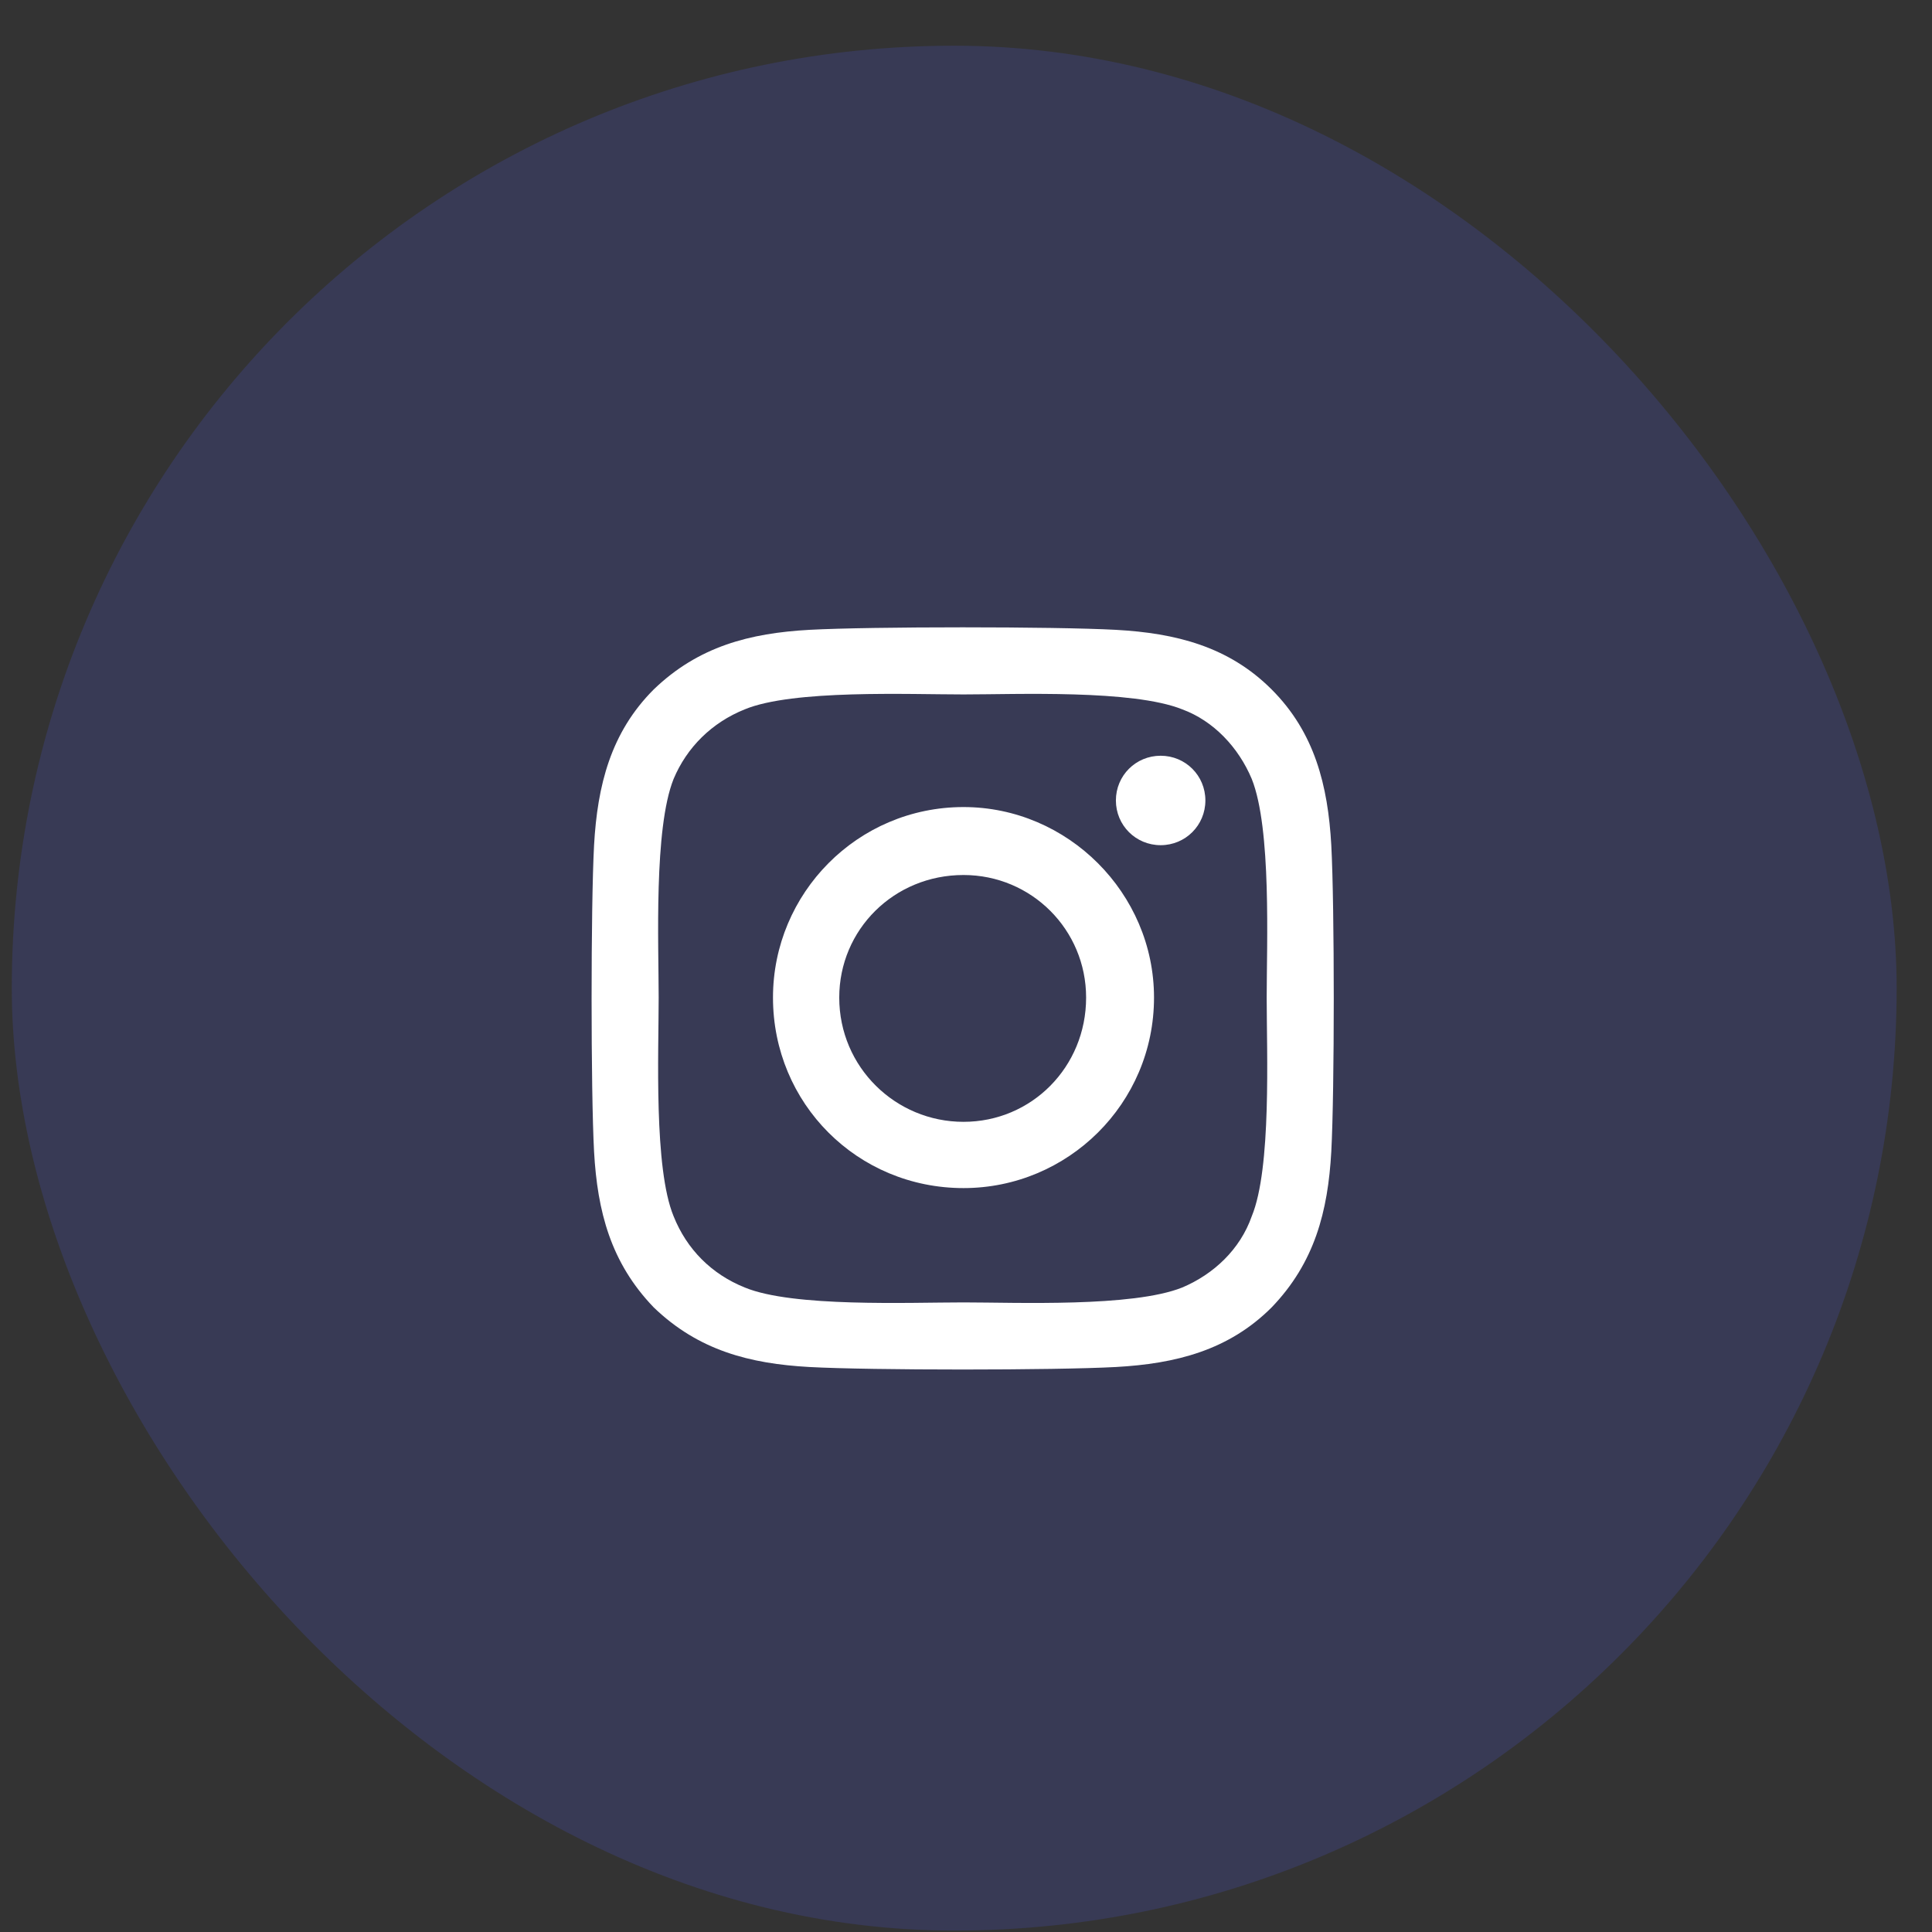
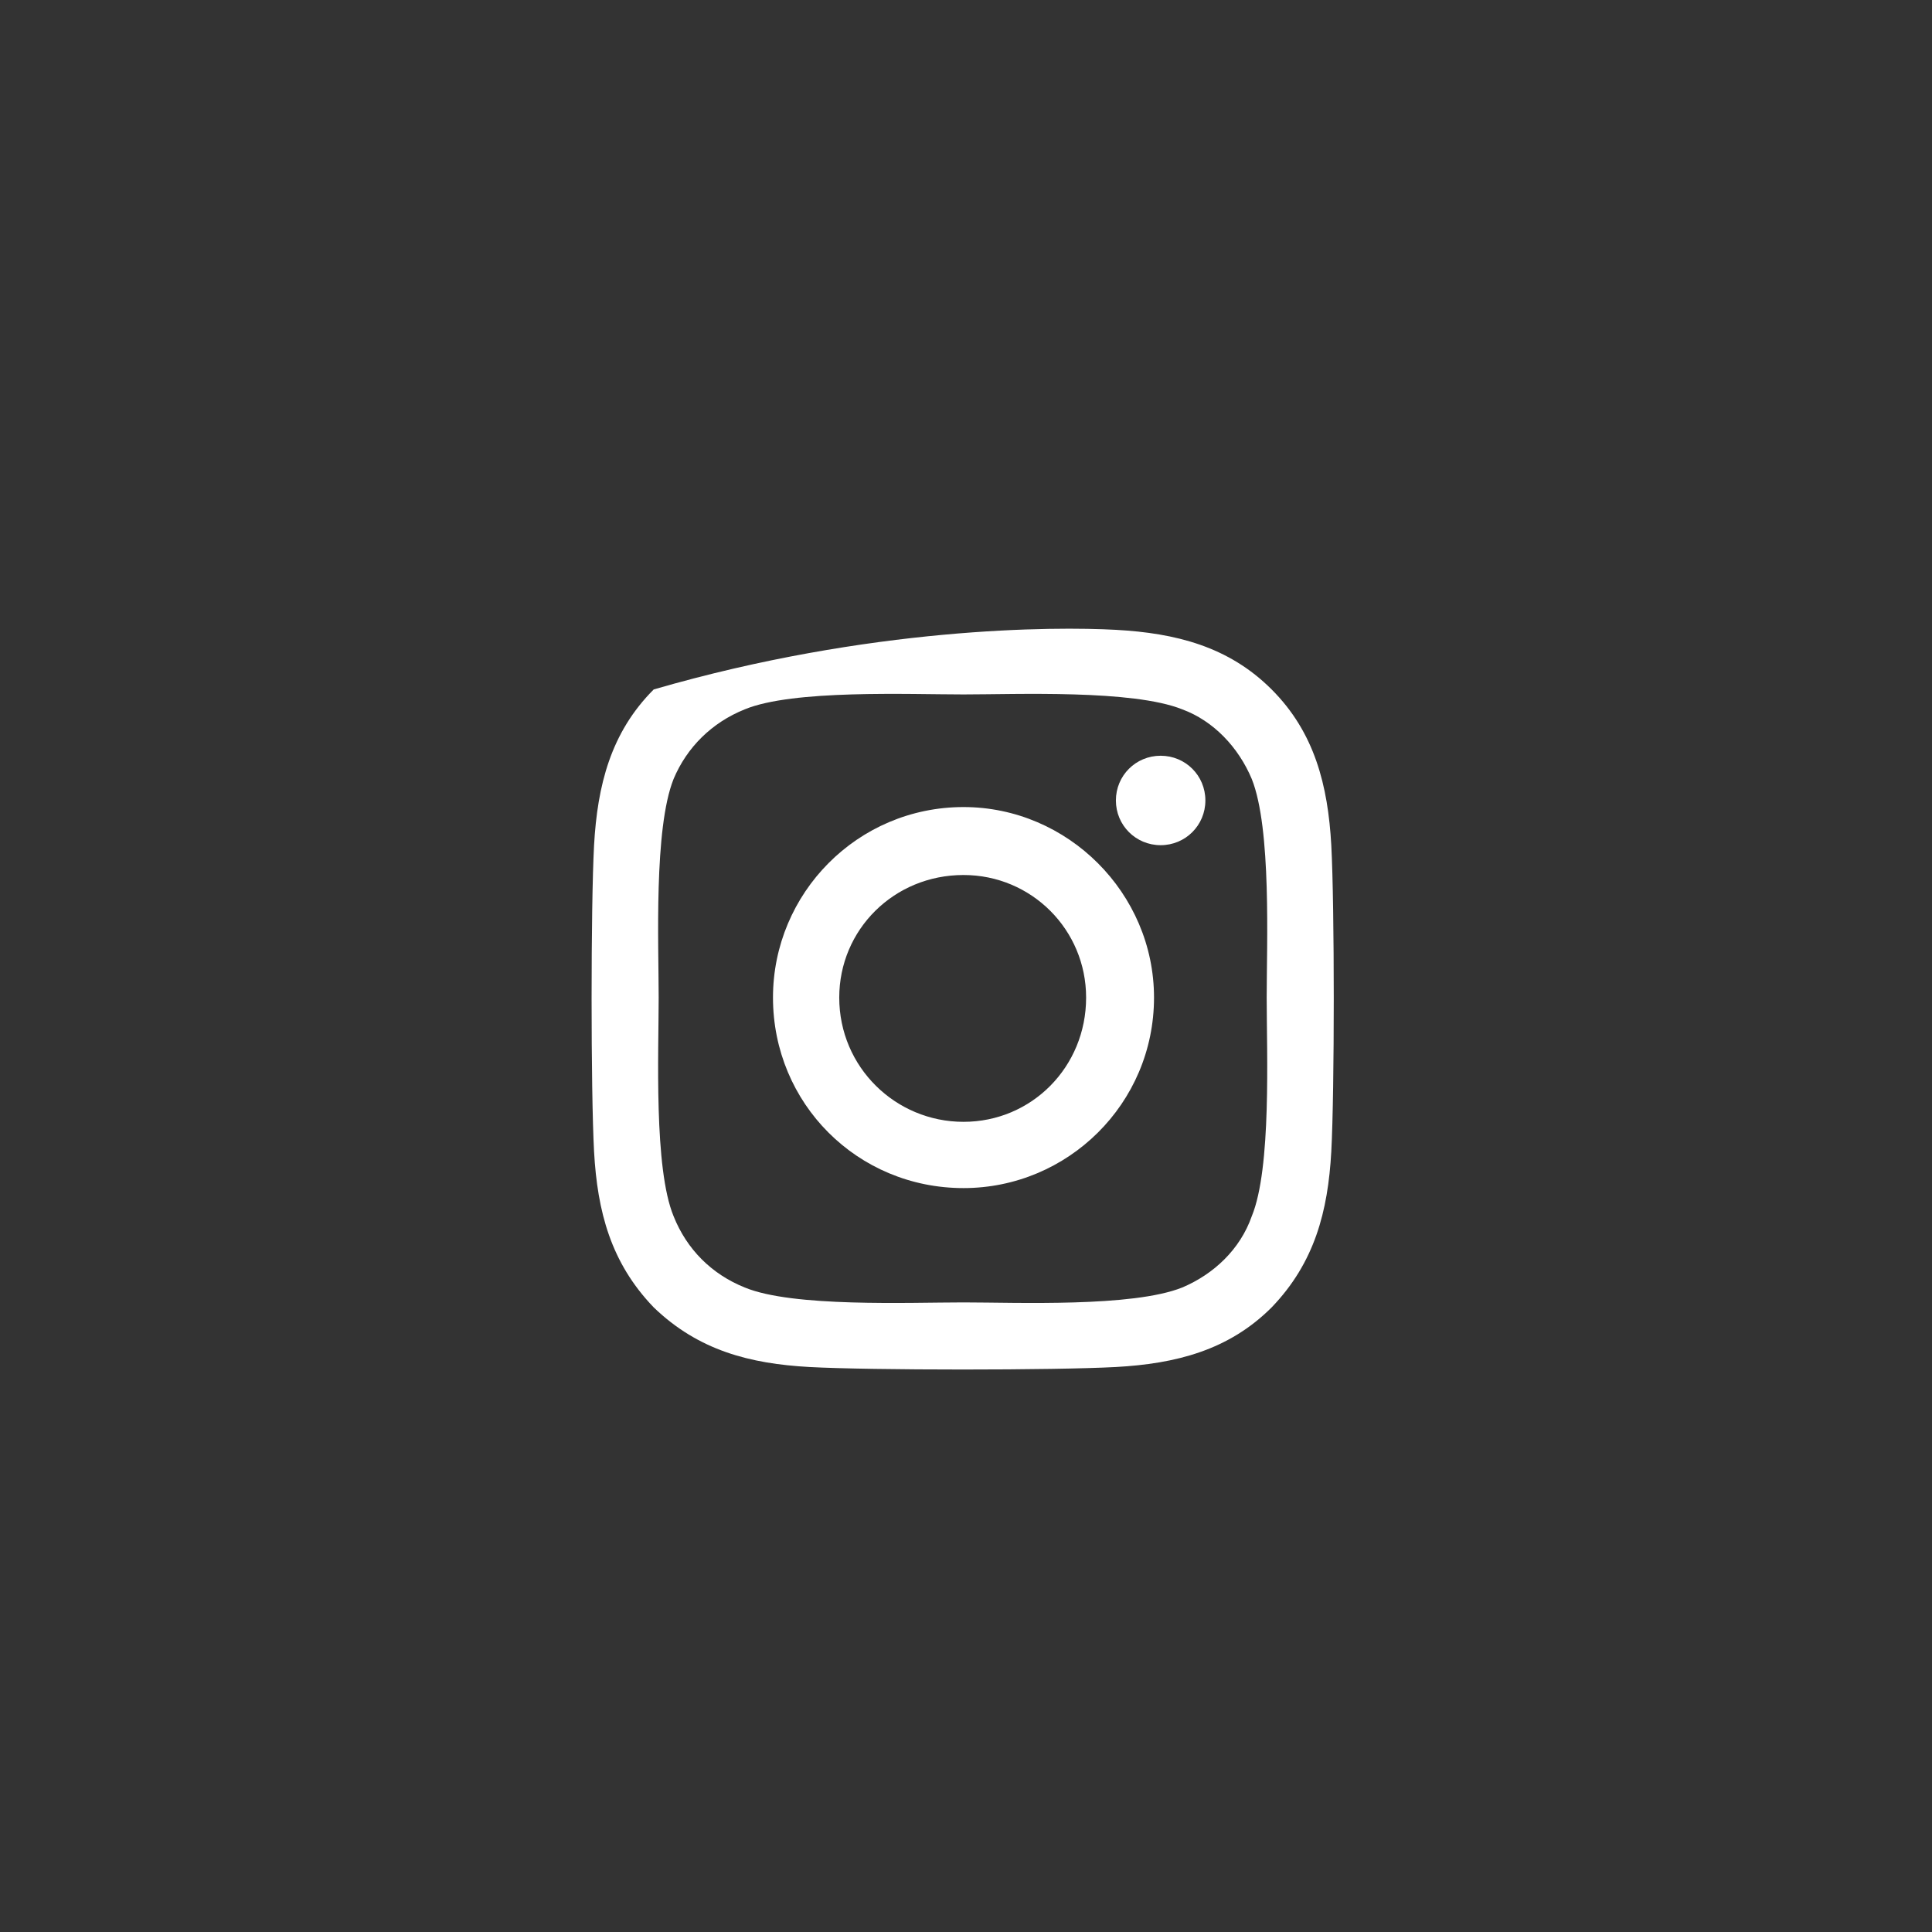
<svg xmlns="http://www.w3.org/2000/svg" width="41" height="41" viewBox="0 0 41 41" fill="none">
  <rect x="0" y="0" width="41" height="41" fill="#333333" stroke="none" />
  <g clip-path="url(#clip0_0_407)">
-     <rect opacity="0.24" x="0.25" y="0.97" width="40" height="40" fill="#4753BF" />
-     <path d="M20.447 17.127C22.662 17.127 24.49 18.956 24.49 21.17C24.49 23.42 22.662 25.213 20.447 25.213C18.197 25.213 16.404 23.42 16.404 21.17C16.404 18.956 18.197 17.127 20.447 17.127ZM20.447 23.807C21.889 23.807 23.049 22.647 23.049 21.17C23.049 19.729 21.889 18.569 20.447 18.569C18.971 18.569 17.81 19.729 17.81 21.17C17.81 22.647 19.006 23.807 20.447 23.807ZM25.58 16.987C25.58 17.514 25.158 17.936 24.631 17.936C24.103 17.936 23.681 17.514 23.681 16.987C23.681 16.459 24.103 16.038 24.631 16.038C25.158 16.038 25.58 16.459 25.58 16.987ZM28.252 17.936C28.322 19.237 28.322 23.139 28.252 24.44C28.181 25.706 27.9 26.795 26.986 27.745C26.072 28.659 24.947 28.94 23.681 29.01C22.381 29.081 18.478 29.081 17.177 29.01C15.912 28.94 14.822 28.659 13.873 27.745C12.959 26.795 12.678 25.706 12.607 24.44C12.537 23.139 12.537 19.237 12.607 17.936C12.678 16.67 12.959 15.545 13.873 14.631C14.822 13.717 15.912 13.436 17.177 13.366C18.478 13.295 22.381 13.295 23.681 13.366C24.947 13.436 26.072 13.717 26.986 14.631C27.9 15.545 28.181 16.67 28.252 17.936ZM26.564 25.811C26.986 24.791 26.881 22.331 26.881 21.17C26.881 20.045 26.986 17.584 26.564 16.53C26.283 15.862 25.756 15.299 25.088 15.053C24.033 14.631 21.572 14.737 20.447 14.737C19.287 14.737 16.826 14.631 15.806 15.053C15.103 15.335 14.576 15.862 14.295 16.53C13.873 17.584 13.978 20.045 13.978 21.17C13.978 22.331 13.873 24.791 14.295 25.811C14.576 26.514 15.103 27.041 15.806 27.323C16.826 27.745 19.287 27.639 20.447 27.639C21.572 27.639 24.033 27.745 25.088 27.323C25.756 27.041 26.318 26.514 26.564 25.811Z" fill="white" />
+     <path d="M20.447 17.127C22.662 17.127 24.49 18.956 24.49 21.17C24.49 23.42 22.662 25.213 20.447 25.213C18.197 25.213 16.404 23.42 16.404 21.17C16.404 18.956 18.197 17.127 20.447 17.127ZM20.447 23.807C21.889 23.807 23.049 22.647 23.049 21.17C23.049 19.729 21.889 18.569 20.447 18.569C18.971 18.569 17.81 19.729 17.81 21.17C17.81 22.647 19.006 23.807 20.447 23.807ZM25.58 16.987C25.58 17.514 25.158 17.936 24.631 17.936C24.103 17.936 23.681 17.514 23.681 16.987C23.681 16.459 24.103 16.038 24.631 16.038C25.158 16.038 25.58 16.459 25.58 16.987ZM28.252 17.936C28.322 19.237 28.322 23.139 28.252 24.44C28.181 25.706 27.9 26.795 26.986 27.745C26.072 28.659 24.947 28.94 23.681 29.01C22.381 29.081 18.478 29.081 17.177 29.01C15.912 28.94 14.822 28.659 13.873 27.745C12.959 26.795 12.678 25.706 12.607 24.44C12.537 23.139 12.537 19.237 12.607 17.936C12.678 16.67 12.959 15.545 13.873 14.631C18.478 13.295 22.381 13.295 23.681 13.366C24.947 13.436 26.072 13.717 26.986 14.631C27.9 15.545 28.181 16.67 28.252 17.936ZM26.564 25.811C26.986 24.791 26.881 22.331 26.881 21.17C26.881 20.045 26.986 17.584 26.564 16.53C26.283 15.862 25.756 15.299 25.088 15.053C24.033 14.631 21.572 14.737 20.447 14.737C19.287 14.737 16.826 14.631 15.806 15.053C15.103 15.335 14.576 15.862 14.295 16.53C13.873 17.584 13.978 20.045 13.978 21.17C13.978 22.331 13.873 24.791 14.295 25.811C14.576 26.514 15.103 27.041 15.806 27.323C16.826 27.745 19.287 27.639 20.447 27.639C21.572 27.639 24.033 27.745 25.088 27.323C25.756 27.041 26.318 26.514 26.564 25.811Z" fill="white" />
  </g>
  <defs>
    <clipPath id="clip0_0_407">
      <rect x="0.25" y="0.97" width="40" height="40" rx="20" fill="white" />
    </clipPath>
  </defs>
</svg>